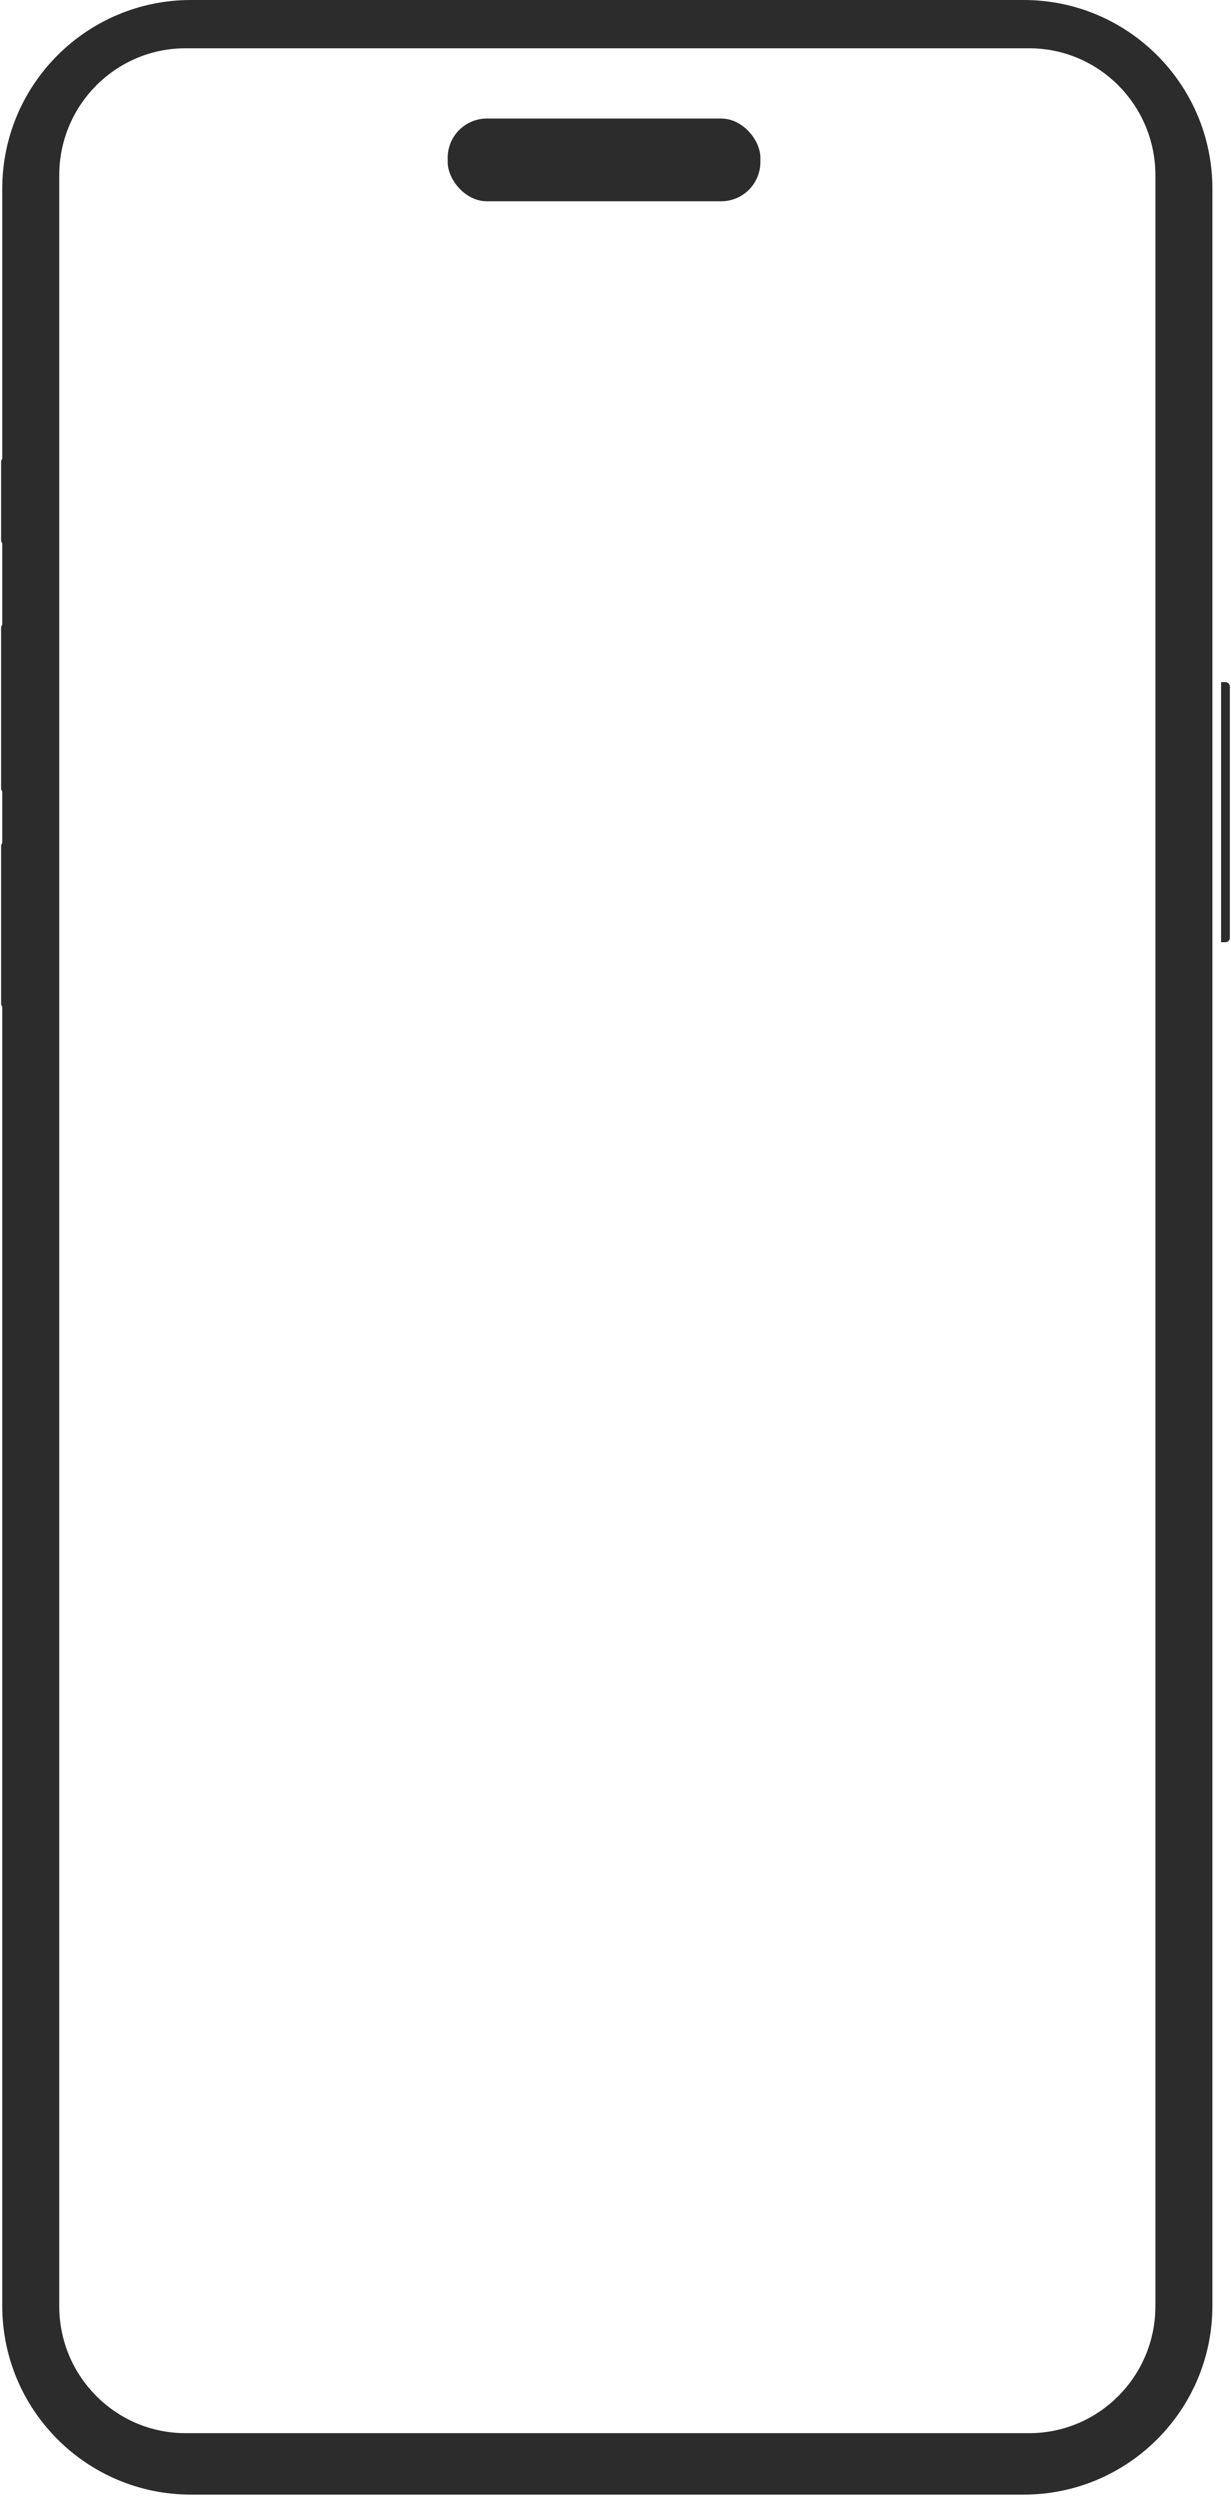
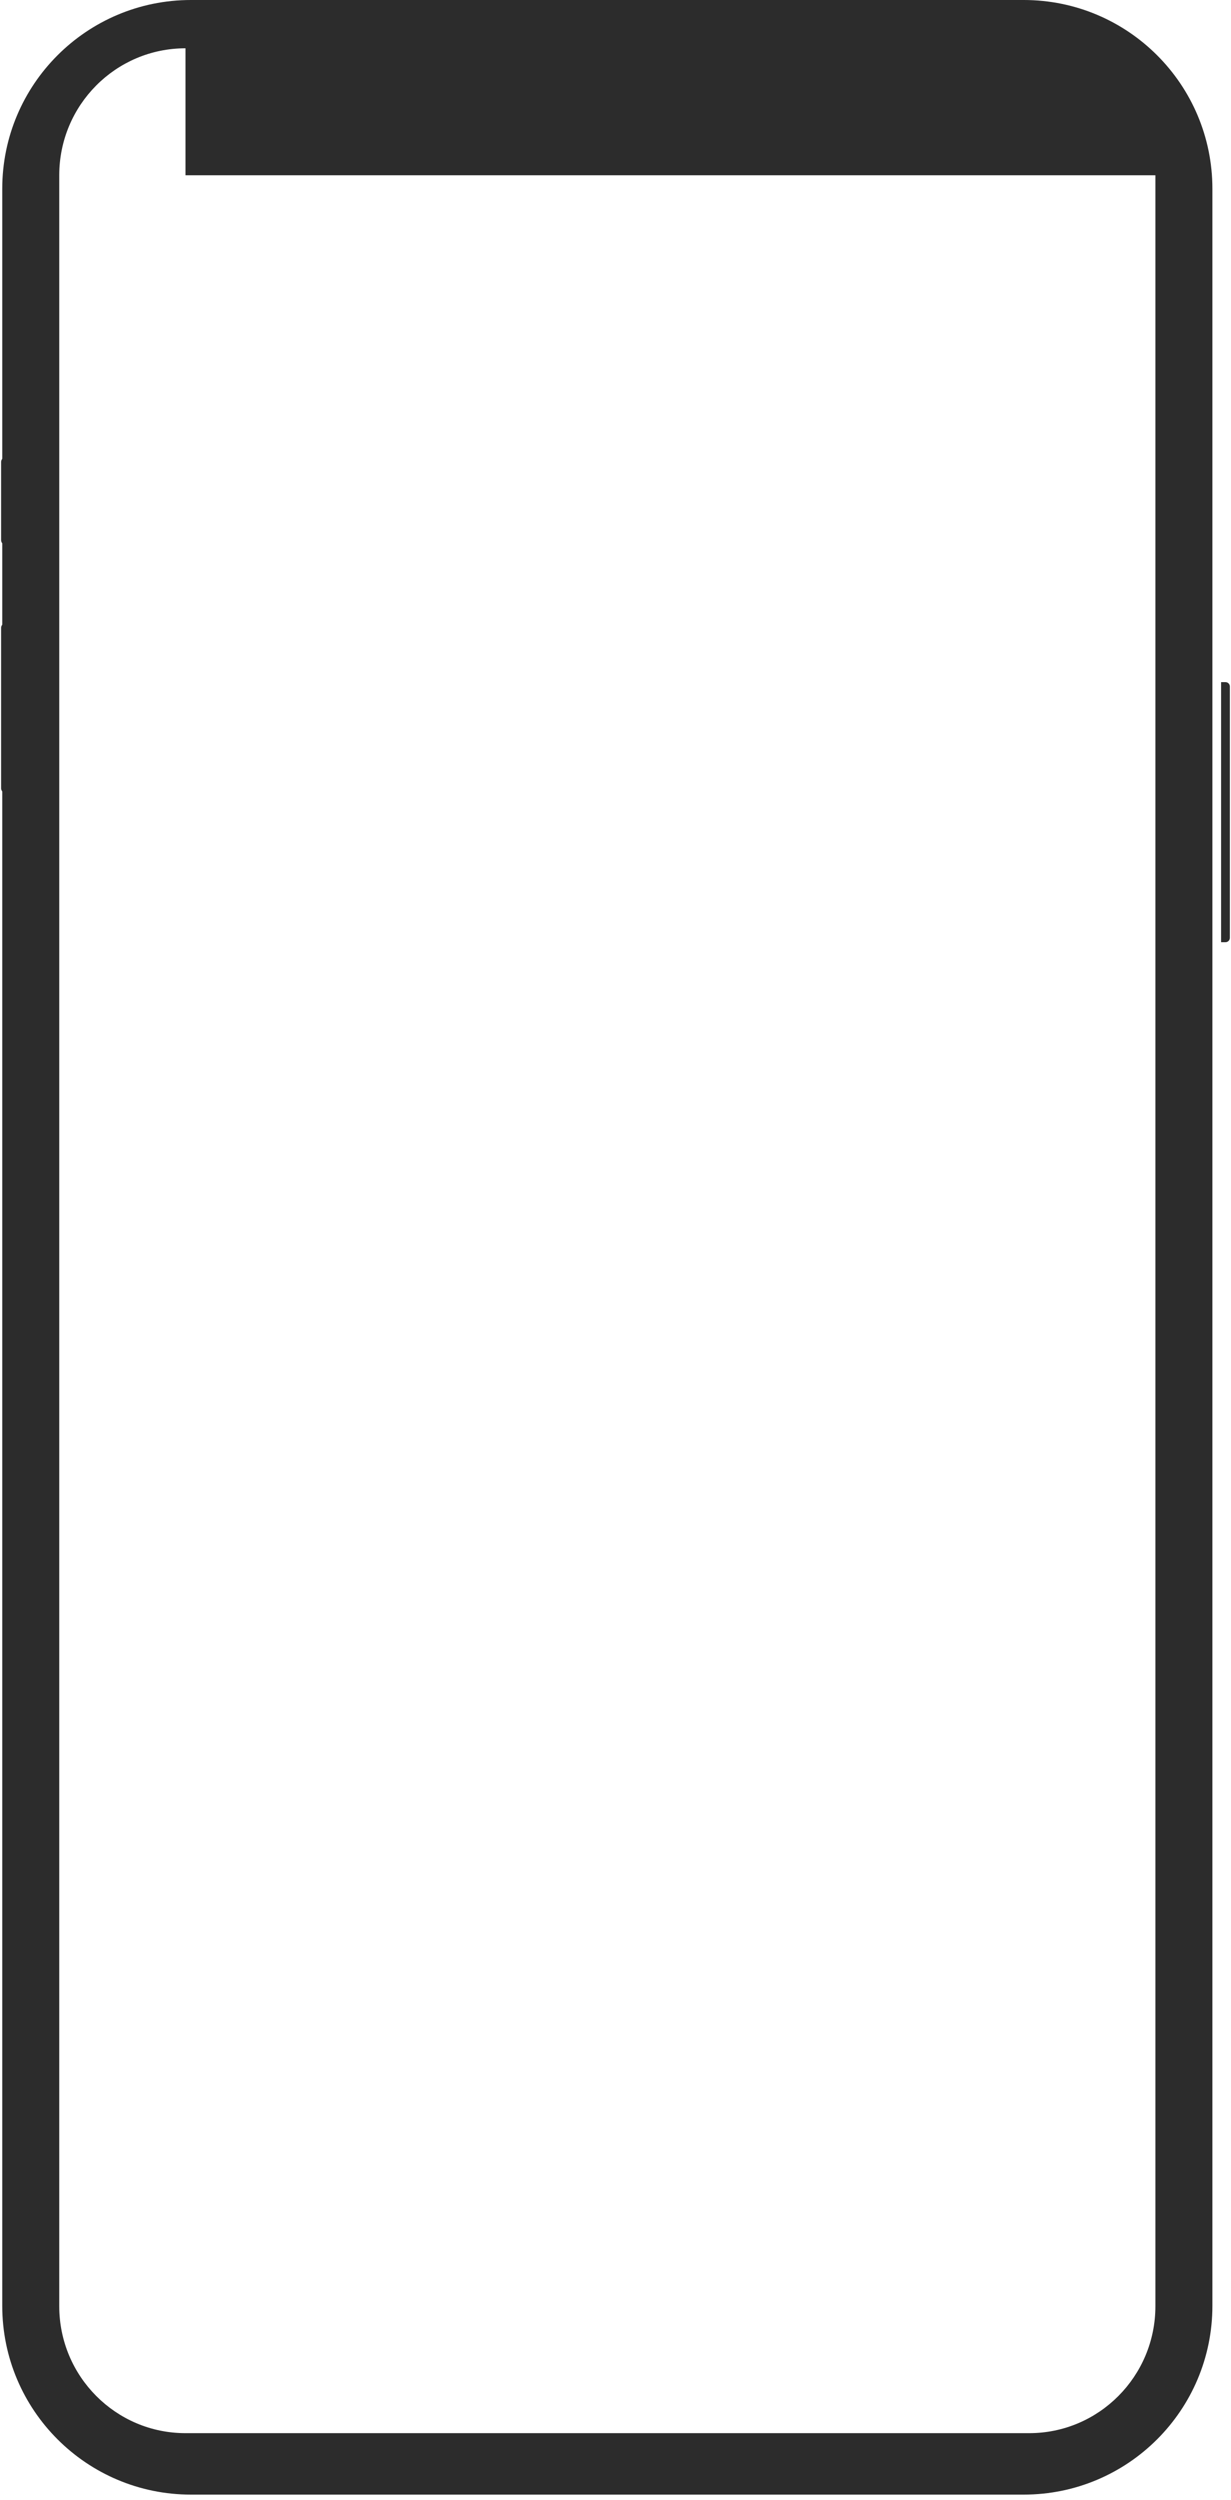
<svg xmlns="http://www.w3.org/2000/svg" xmlns:xlink="http://www.w3.org/1999/xlink" fill="none" height="2278.0" preserveAspectRatio="xMidYMid meet" style="fill: none;" version="1.0" viewBox="-1.0 -5.0 1121.9 2278.0" width="1121.9" zoomAndPan="magnify">
  <g filter="url(#a)" id="change1_3">
-     <path clip-rule="evenodd" d="M183.051 0C88.058 0 11.051 77.007 11.051 172V2101C11.051 2195.99 88.058 2273 183.051 2273H941.953C1036.95 2273 1113.95 2195.99 1113.95 2101V172C1113.95 77.007 1036.95 0 941.953 0H183.051ZM178.049 44C114.51 44 63.002 95.797 63.002 159.692V2101.31C63.002 2165.2 114.51 2217 178.049 2217H946.955C1010.49 2217 1062 2165.2 1062 2101.31V159.692C1062 95.797 1010.49 44 946.955 44H178.049Z" fill="#2C2C2C" fill-rule="evenodd" />
+     <path clip-rule="evenodd" d="M183.051 0C88.058 0 11.051 77.007 11.051 172V2101C11.051 2195.99 88.058 2273 183.051 2273H941.953C1036.95 2273 1113.95 2195.99 1113.95 2101V172C1113.95 77.007 1036.95 0 941.953 0H183.051ZM178.049 44C114.51 44 63.002 95.797 63.002 159.692V2101.31C63.002 2165.2 114.51 2217 178.049 2217H946.955C1010.49 2217 1062 2165.2 1062 2101.31V159.692H178.049Z" fill="#2C2C2C" fill-rule="evenodd" />
  </g>
  <g filter="url(#b)" id="change1_1">
-     <path d="M0.002 765.87C0.002 763.661 1.793 761.87 4.002 761.87H11.051V913.329H4.002C1.793 913.329 0.002 911.538 0.002 909.329V765.87Z" fill="#2C2C2C" />
-   </g>
+     </g>
  <g filter="url(#c)" id="change1_6">
    <path d="M0.002 566.998C0.002 564.789 1.793 562.998 4.002 562.998H8.052V717.328H4.002C1.793 717.328 0.002 715.538 0.002 713.328V566.998Z" fill="#2C2C2C" />
  </g>
  <g filter="url(#d)" id="change1_5">
    <path d="M0.002 415.841C0.002 413.632 1.793 411.841 4.002 411.841H8.002V491.25H4.002C1.793 491.25 0.002 489.459 0.002 487.25V415.841Z" fill="#2C2C2C" />
  </g>
  <g filter="url(#e)" id="change1_2">
    <path d="M1111.87 616.536H1115.87C1118.08 616.536 1119.87 618.327 1119.87 620.536V849.502C1119.87 851.711 1118.08 853.502 1115.87 853.502H1111.87V616.536Z" fill="#2C2C2C" />
  </g>
  <g id="change1_4">
-     <rect fill="#2C2C2C" height="75.404" rx="35.785" width="285" x="407.002" y="103" />
-   </g>
+     </g>
  <defs>
    <filter color-interpolation-filters="sRGB" filterUnits="userSpaceOnUse" height="2278" id="a" width="1111.9" x="2.051" xlink:actuate="onLoad" xlink:show="other" xlink:type="simple" y="-5">
      <feFlood flood-opacity="0" result="BackgroundImageFix" />
      <feBlend in="SourceGraphic" in2="BackgroundImageFix" result="shape" />
      <feColorMatrix in="SourceAlpha" result="hardAlpha" values="0 0 0 0 0 0 0 0 0 0 0 0 0 0 0 0 0 0 127 0" />
      <feMorphology in="SourceAlpha" operator="dilate" radius="15" result="effect1_innerShadow_204_321" />
      <feOffset dx="-10" />
      <feGaussianBlur stdDeviation="12" />
      <feComposite in2="hardAlpha" k2="-1" k3="1" operator="arithmetic" />
      <feColorMatrix values="0 0 0 0 0.129 0 0 0 0 0.129 0 0 0 0 0.129 0 0 0 1 0" />
      <feBlend in2="shape" result="effect1_innerShadow_204_321" />
      <feColorMatrix in="SourceAlpha" result="hardAlpha" values="0 0 0 0 0 0 0 0 0 0 0 0 0 0 0 0 0 0 127 0" />
      <feOffset dy="-5" />
      <feGaussianBlur stdDeviation="10" />
      <feComposite in2="hardAlpha" k2="-1" k3="1" operator="arithmetic" />
      <feColorMatrix values="0 0 0 0 0.129 0 0 0 0 0.129 0 0 0 0 0.129 0 0 0 1 0" />
      <feBlend in2="effect1_innerShadow_204_321" result="effect2_innerShadow_204_321" />
    </filter>
    <filter color-interpolation-filters="sRGB" filterUnits="userSpaceOnUse" height="151.459" id="b" width="13.049" x="-.998" xlink:actuate="onLoad" xlink:show="other" xlink:type="simple" y="761.87">
      <feFlood flood-opacity="0" result="BackgroundImageFix" />
      <feBlend in="SourceGraphic" in2="BackgroundImageFix" result="shape" />
      <feColorMatrix in="SourceAlpha" result="hardAlpha" values="0 0 0 0 0 0 0 0 0 0 0 0 0 0 0 0 0 0 127 0" />
      <feOffset dx="-1" />
      <feGaussianBlur stdDeviation="2.5" />
      <feComposite in2="hardAlpha" k2="-1" k3="1" operator="arithmetic" />
      <feColorMatrix values="0 0 0 0 0.086 0 0 0 0 0.086 0 0 0 0 0.086 0 0 0 1 0" />
      <feBlend in2="shape" result="effect1_innerShadow_204_321" />
      <feColorMatrix in="SourceAlpha" result="hardAlpha" values="0 0 0 0 0 0 0 0 0 0 0 0 0 0 0 0 0 0 127 0" />
      <feOffset dx="1" />
      <feGaussianBlur stdDeviation="1" />
      <feComposite in2="hardAlpha" k2="-1" k3="1" operator="arithmetic" />
      <feColorMatrix values="0 0 0 0 0.192 0 0 0 0 0.192 0 0 0 0 0.192 0 0 0 1 0" />
      <feBlend in2="effect1_innerShadow_204_321" result="effect2_innerShadow_204_321" />
    </filter>
    <filter color-interpolation-filters="sRGB" filterUnits="userSpaceOnUse" height="154.331" id="c" width="10.051" x="-.998" xlink:actuate="onLoad" xlink:show="other" xlink:type="simple" y="562.998">
      <feFlood flood-opacity="0" result="BackgroundImageFix" />
      <feBlend in="SourceGraphic" in2="BackgroundImageFix" result="shape" />
      <feColorMatrix in="SourceAlpha" result="hardAlpha" values="0 0 0 0 0 0 0 0 0 0 0 0 0 0 0 0 0 0 127 0" />
      <feOffset dx="-1" />
      <feGaussianBlur stdDeviation="2.5" />
      <feComposite in2="hardAlpha" k2="-1" k3="1" operator="arithmetic" />
      <feColorMatrix values="0 0 0 0 0.086 0 0 0 0 0.086 0 0 0 0 0.086 0 0 0 1 0" />
      <feBlend in2="shape" result="effect1_innerShadow_204_321" />
      <feColorMatrix in="SourceAlpha" result="hardAlpha" values="0 0 0 0 0 0 0 0 0 0 0 0 0 0 0 0 0 0 127 0" />
      <feOffset dx="1" />
      <feGaussianBlur stdDeviation="1" />
      <feComposite in2="hardAlpha" k2="-1" k3="1" operator="arithmetic" />
      <feColorMatrix values="0 0 0 0 0.192 0 0 0 0 0.192 0 0 0 0 0.192 0 0 0 1 0" />
      <feBlend in2="effect1_innerShadow_204_321" result="effect2_innerShadow_204_321" />
    </filter>
    <filter color-interpolation-filters="sRGB" filterUnits="userSpaceOnUse" height="79.409" id="d" width="10" x="-.998" xlink:actuate="onLoad" xlink:show="other" xlink:type="simple" y="411.841">
      <feFlood flood-opacity="0" result="BackgroundImageFix" />
      <feBlend in="SourceGraphic" in2="BackgroundImageFix" result="shape" />
      <feColorMatrix in="SourceAlpha" result="hardAlpha" values="0 0 0 0 0 0 0 0 0 0 0 0 0 0 0 0 0 0 127 0" />
      <feOffset dx="-1" />
      <feGaussianBlur stdDeviation="2.5" />
      <feComposite in2="hardAlpha" k2="-1" k3="1" operator="arithmetic" />
      <feColorMatrix values="0 0 0 0 0.086 0 0 0 0 0.086 0 0 0 0 0.086 0 0 0 1 0" />
      <feBlend in2="shape" result="effect1_innerShadow_204_321" />
      <feColorMatrix in="SourceAlpha" result="hardAlpha" values="0 0 0 0 0 0 0 0 0 0 0 0 0 0 0 0 0 0 127 0" />
      <feOffset dx="1" />
      <feGaussianBlur stdDeviation="1" />
      <feComposite in2="hardAlpha" k2="-1" k3="1" operator="arithmetic" />
      <feColorMatrix values="0 0 0 0 0.192 0 0 0 0 0.192 0 0 0 0 0.192 0 0 0 1 0" />
      <feBlend in2="effect1_innerShadow_204_321" result="effect2_innerShadow_204_321" />
    </filter>
    <filter color-interpolation-filters="sRGB" filterUnits="userSpaceOnUse" height="236.966" id="e" width="10" x="1110.87" xlink:actuate="onLoad" xlink:show="other" xlink:type="simple" y="616.536">
      <feFlood flood-opacity="0" result="BackgroundImageFix" />
      <feBlend in="SourceGraphic" in2="BackgroundImageFix" result="shape" />
      <feColorMatrix in="SourceAlpha" result="hardAlpha" values="0 0 0 0 0 0 0 0 0 0 0 0 0 0 0 0 0 0 127 0" />
      <feOffset dx="1" />
      <feGaussianBlur stdDeviation="2.5" />
      <feComposite in2="hardAlpha" k2="-1" k3="1" operator="arithmetic" />
      <feColorMatrix values="0 0 0 0 0.087 0 0 0 0 0.087 0 0 0 0 0.087 0 0 0 1 0" />
      <feBlend in2="shape" result="effect1_innerShadow_204_321" />
      <feColorMatrix in="SourceAlpha" result="hardAlpha" values="0 0 0 0 0 0 0 0 0 0 0 0 0 0 0 0 0 0 127 0" />
      <feOffset dx="-1" />
      <feGaussianBlur stdDeviation="1" />
      <feComposite in2="hardAlpha" k2="-1" k3="1" operator="arithmetic" />
      <feColorMatrix values="0 0 0 0 0.192 0 0 0 0 0.192 0 0 0 0 0.192 0 0 0 1 0" />
      <feBlend in2="effect1_innerShadow_204_321" result="effect2_innerShadow_204_321" />
    </filter>
  </defs>
</svg>